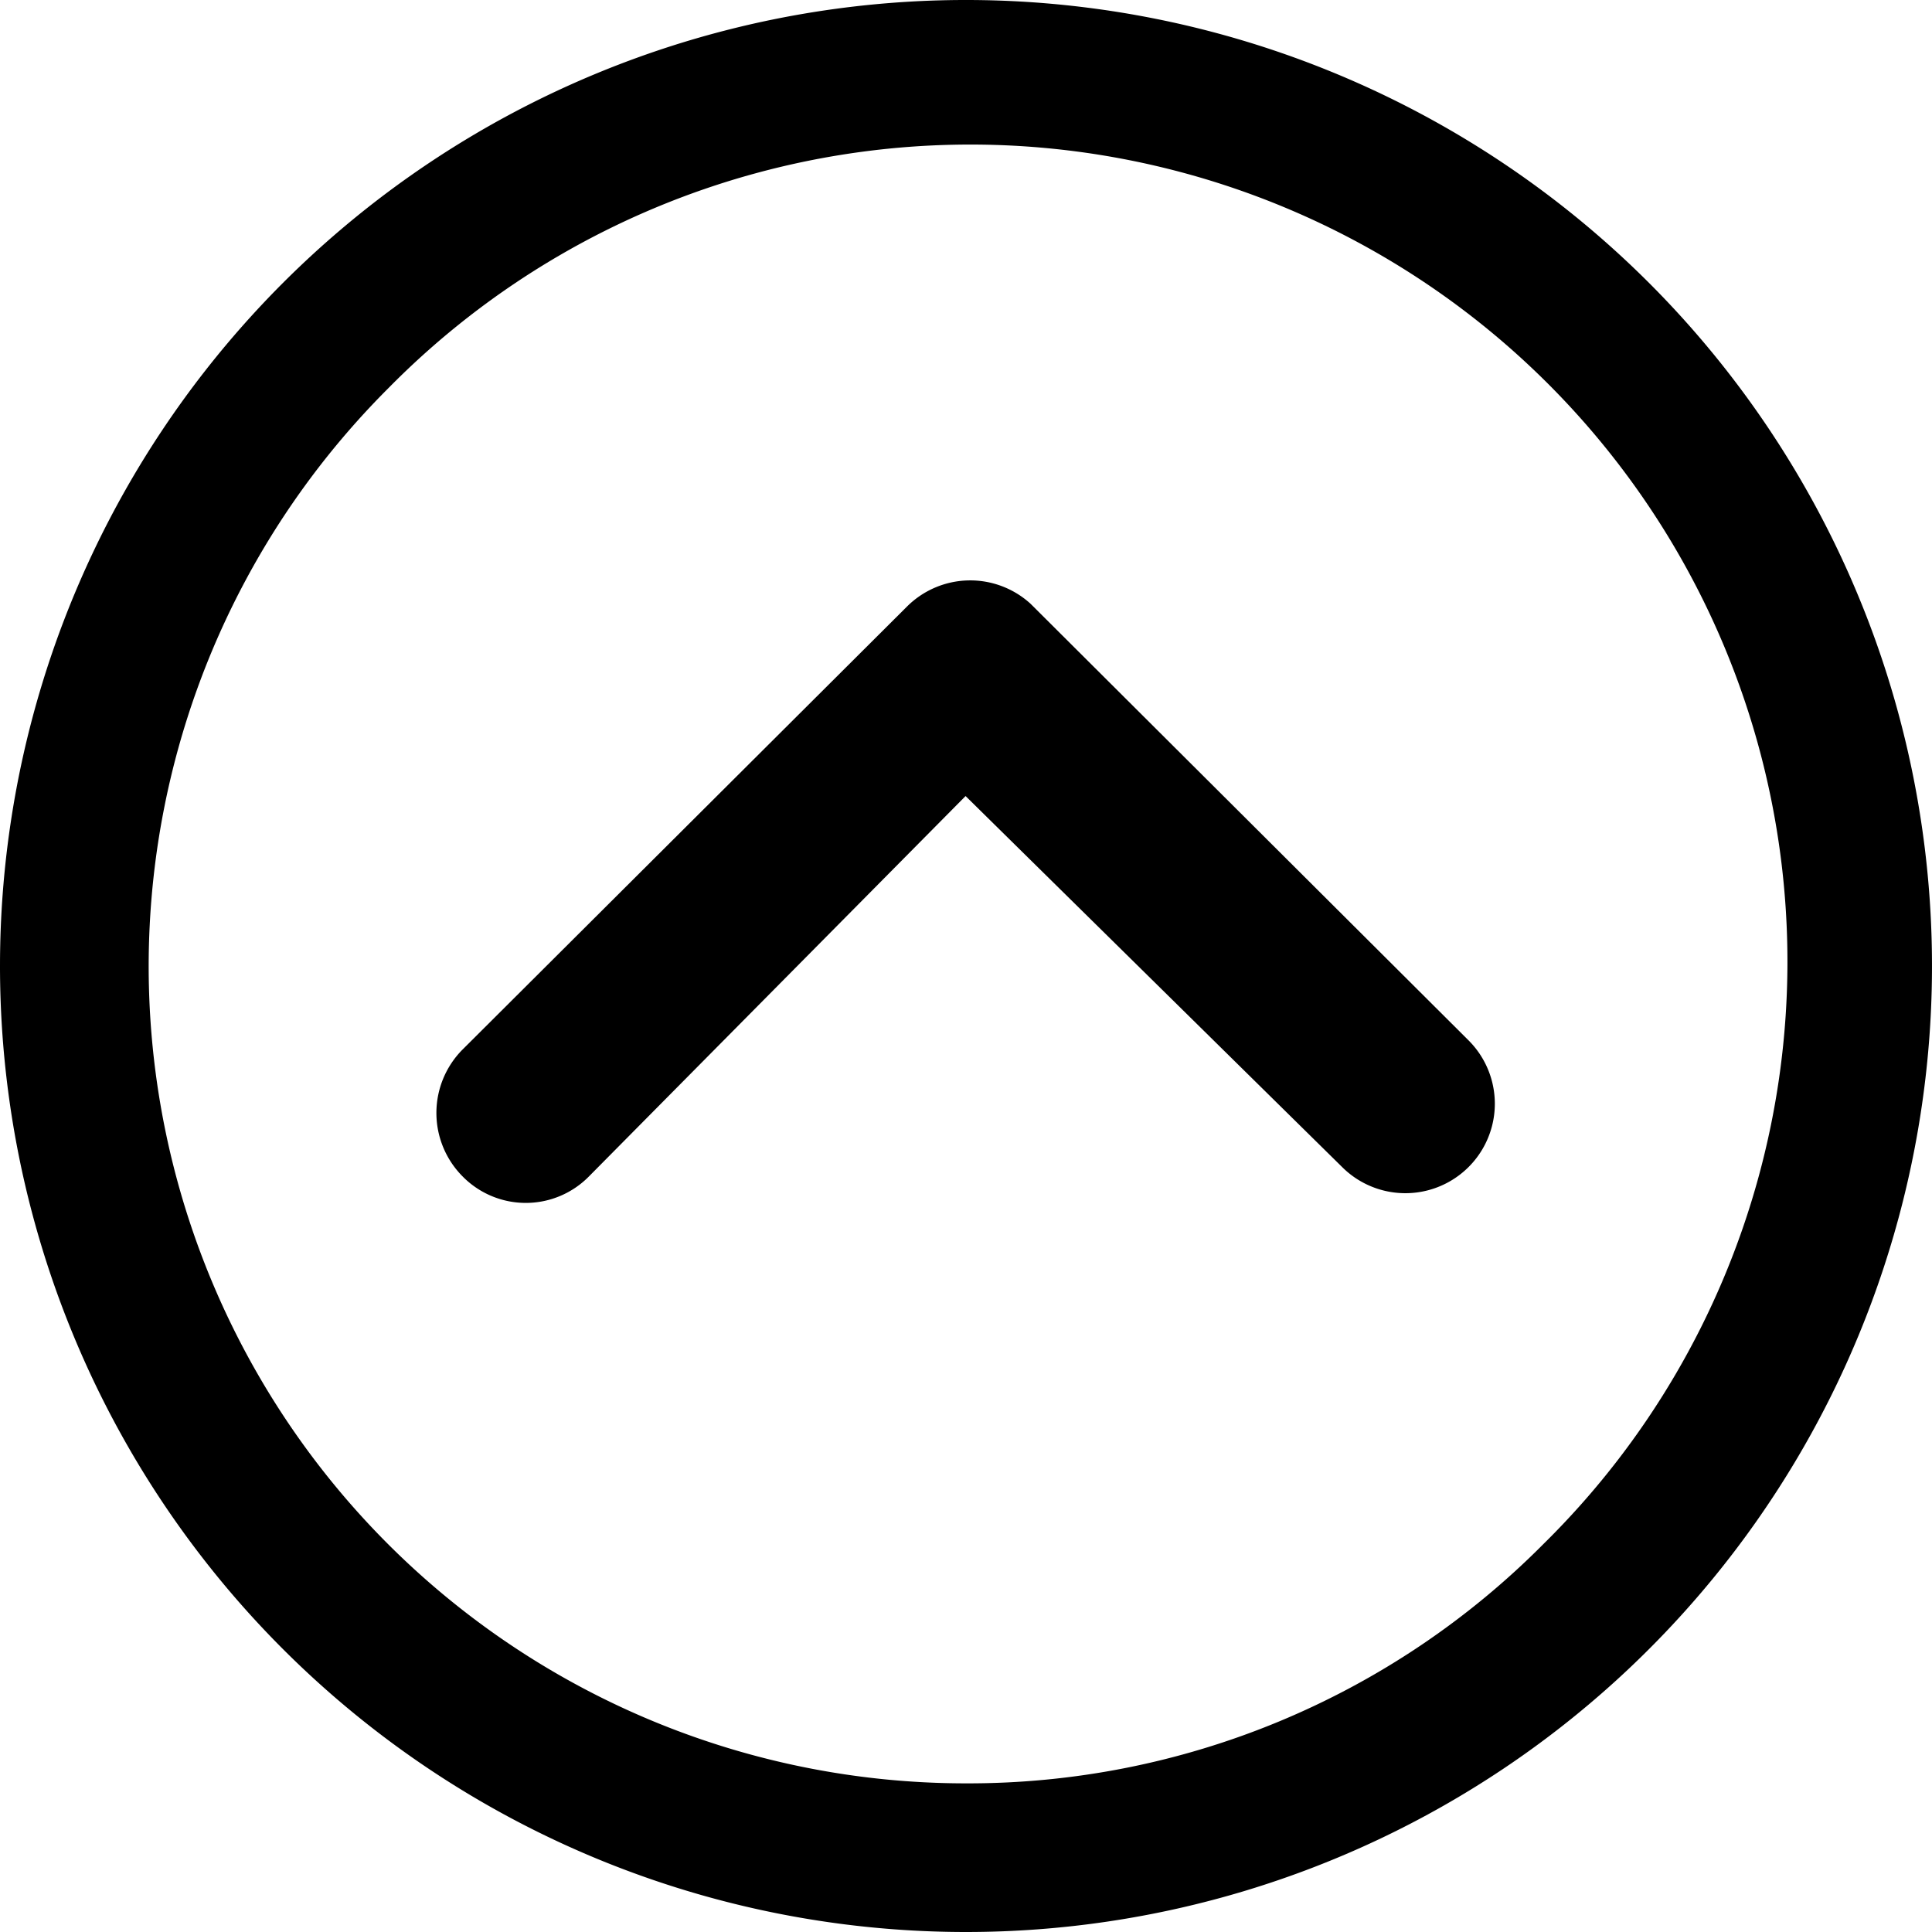
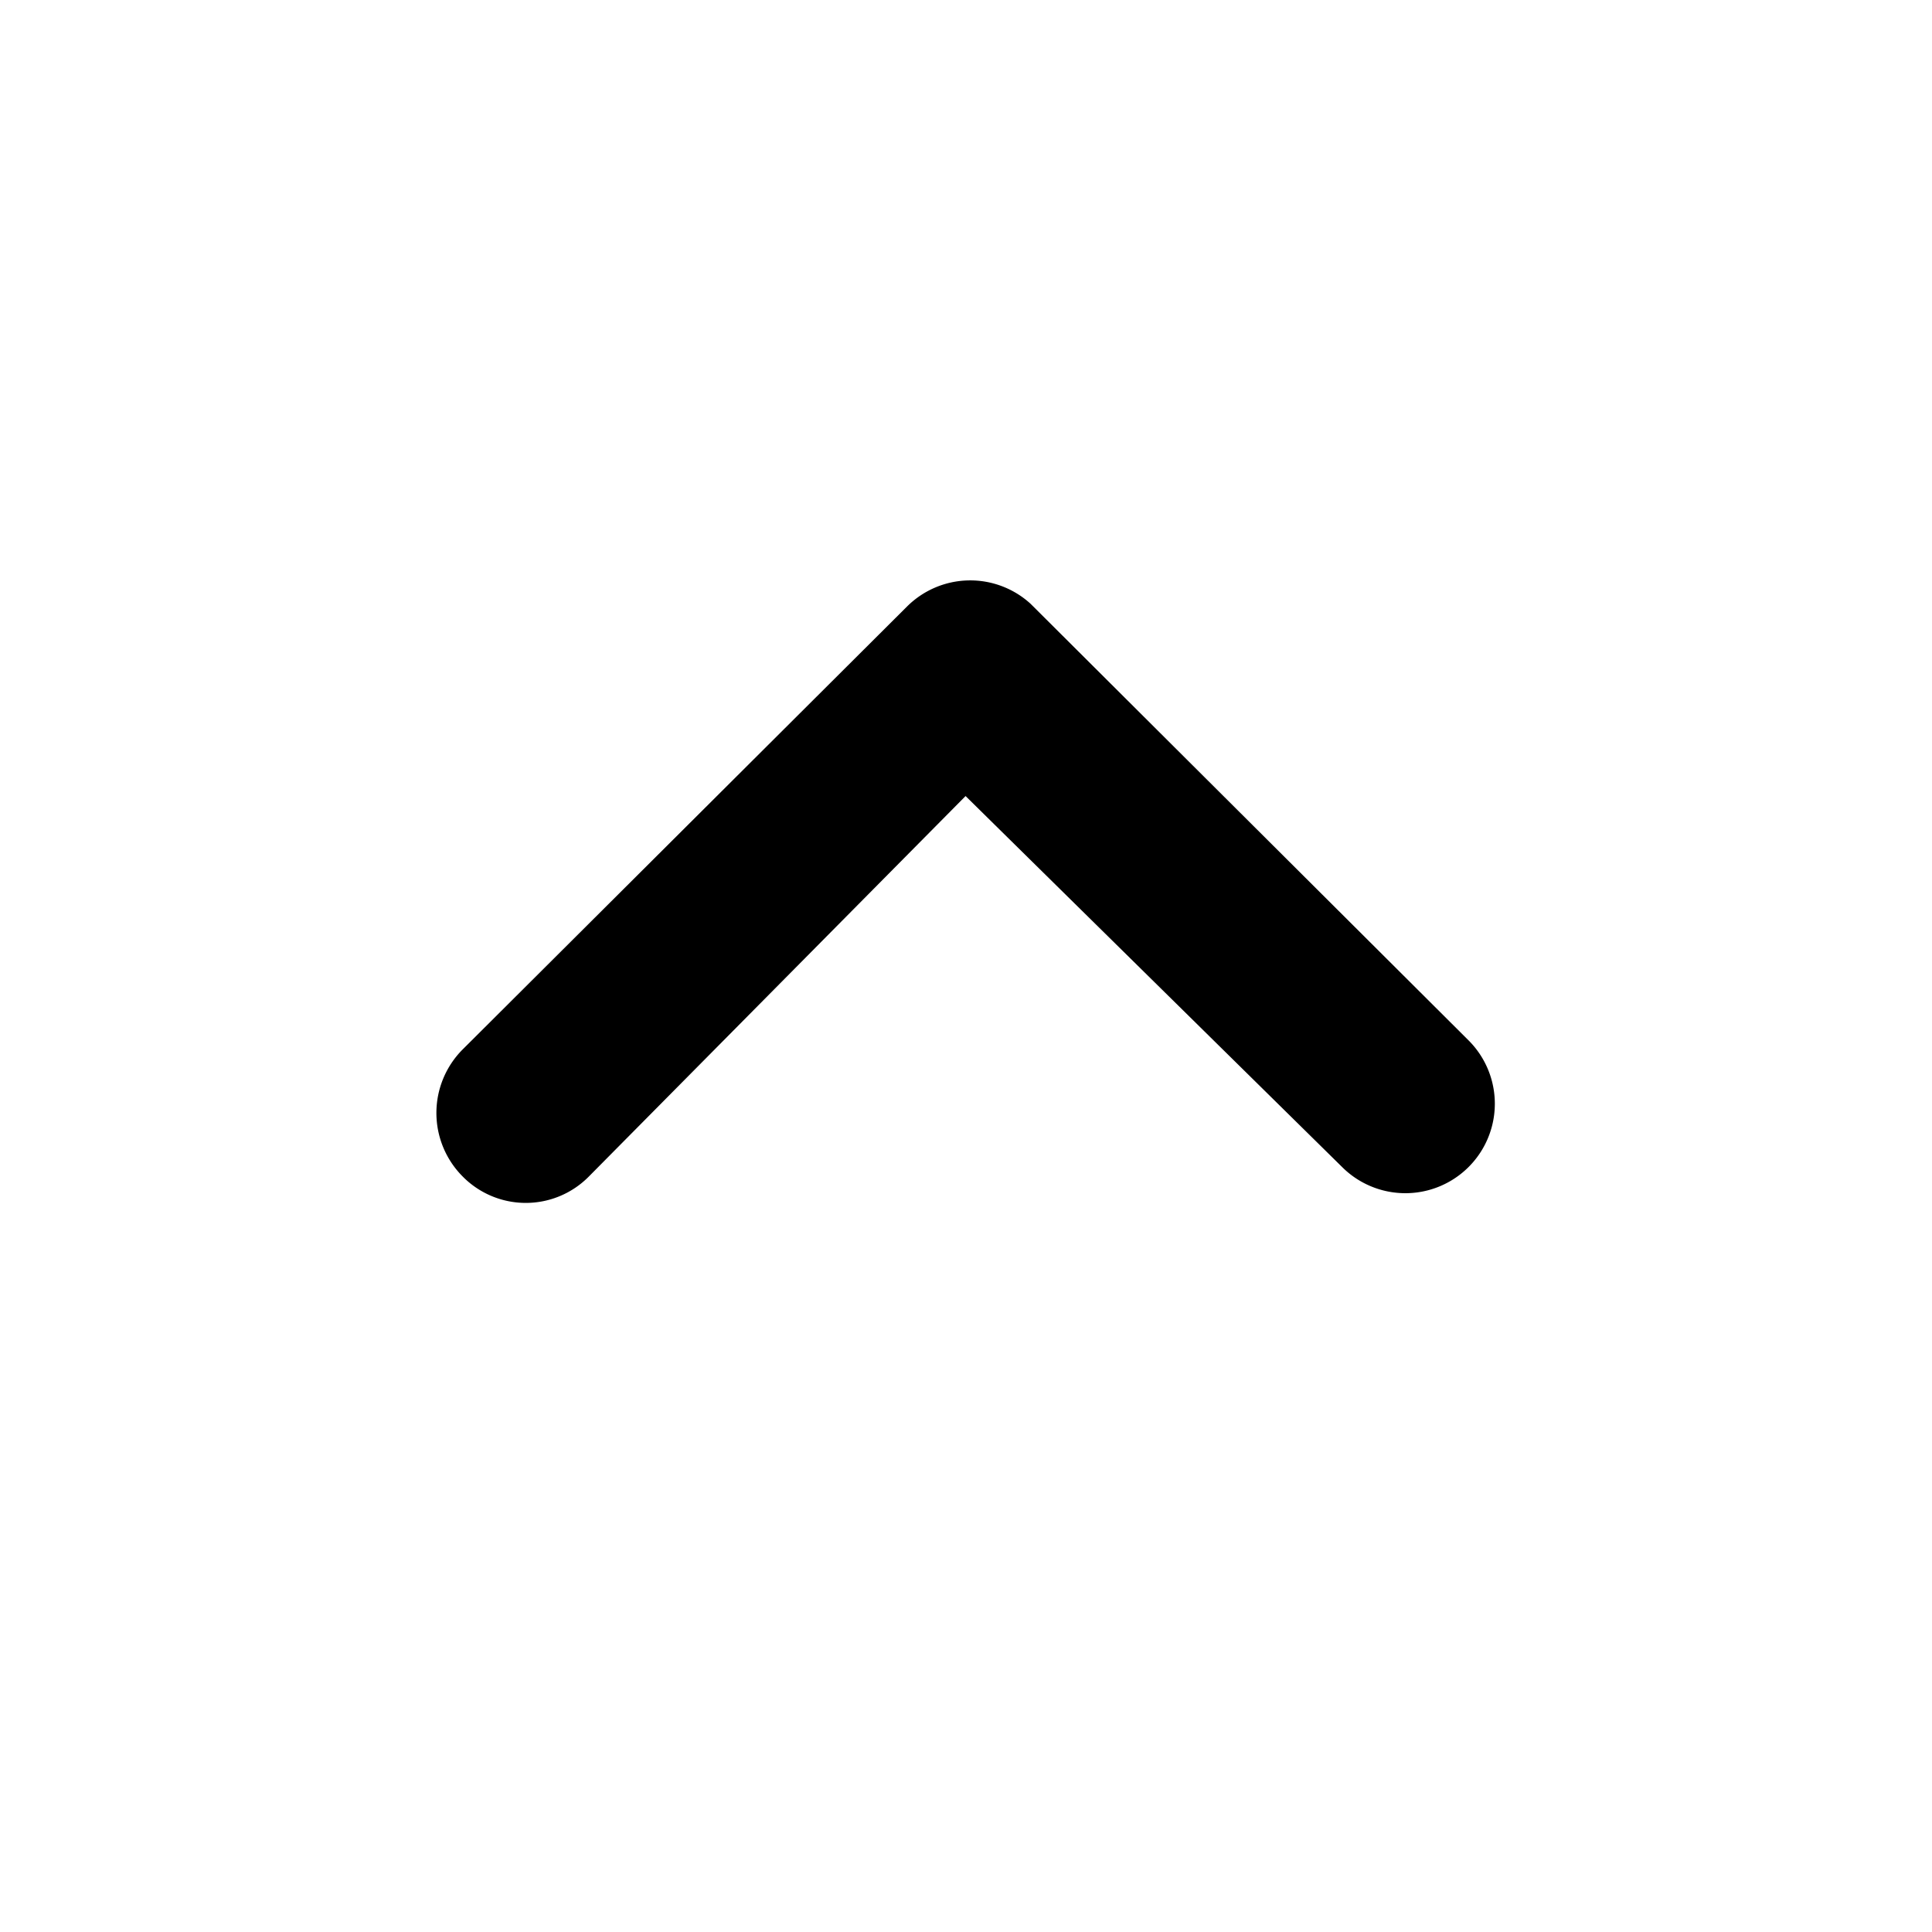
<svg xmlns="http://www.w3.org/2000/svg" width="32" height="32" viewBox="0 0 32 32">
  <g id="Icon_ionic-ios-arrow-dropright" data-name="Icon ionic-ios-arrow-dropright" transform="translate(0 32) rotate(-90)">
    <path id="Path_1" data-name="Path 1" d="M14.853,10.415a1.49,1.49,0,0,1,2.1,0l7.338,7.362a1.483,1.483,0,0,1,.046,2.046l-7.231,7.254a1.482,1.482,0,1,1-2.1-2.092l6.146-6.238-6.3-6.238A1.467,1.467,0,0,1,14.853,10.415Z" transform="translate(-2.337 -2.754)" />
-     <path id="Path_2" data-name="Path 2" d="M3.375,19.375a16,16,0,1,0,16-16A16,16,0,0,0,3.375,19.375Zm2.462,0A13.533,13.533,0,0,1,28.944,9.806,13.533,13.533,0,1,1,9.806,28.944,13.422,13.422,0,0,1,5.837,19.375Z" transform="translate(-3.375 -3.375)" />
  </g>
</svg>